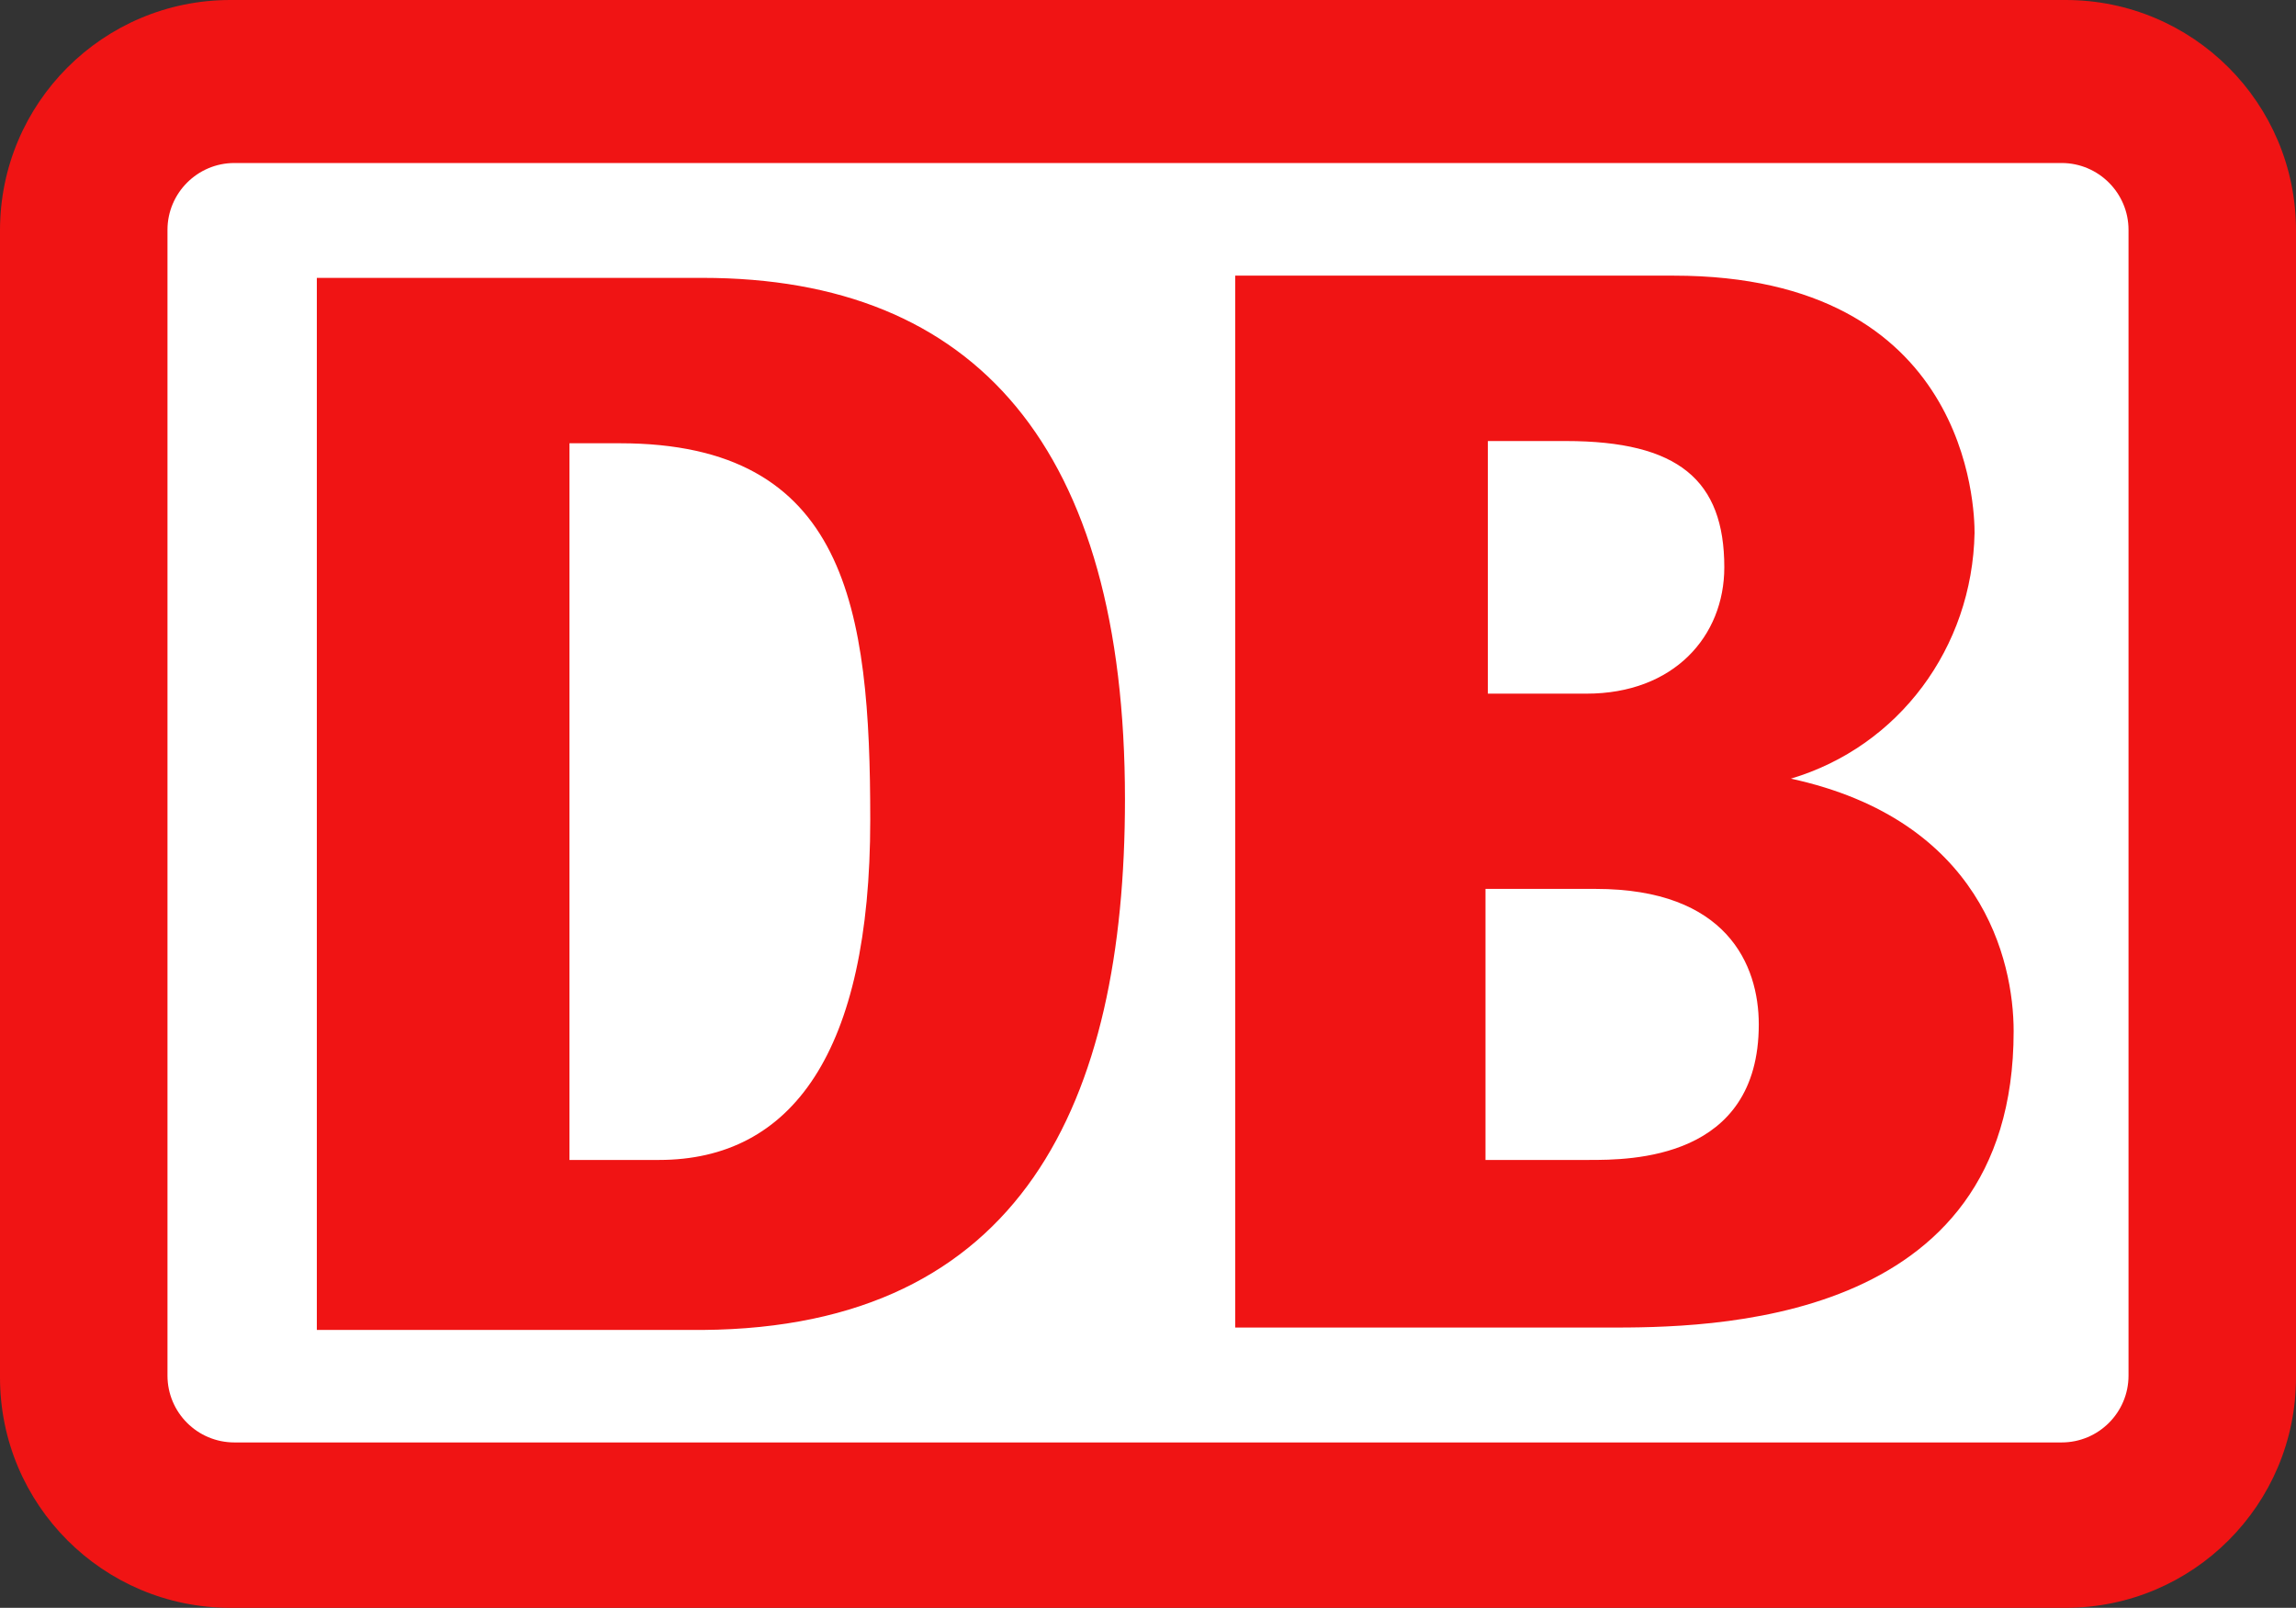
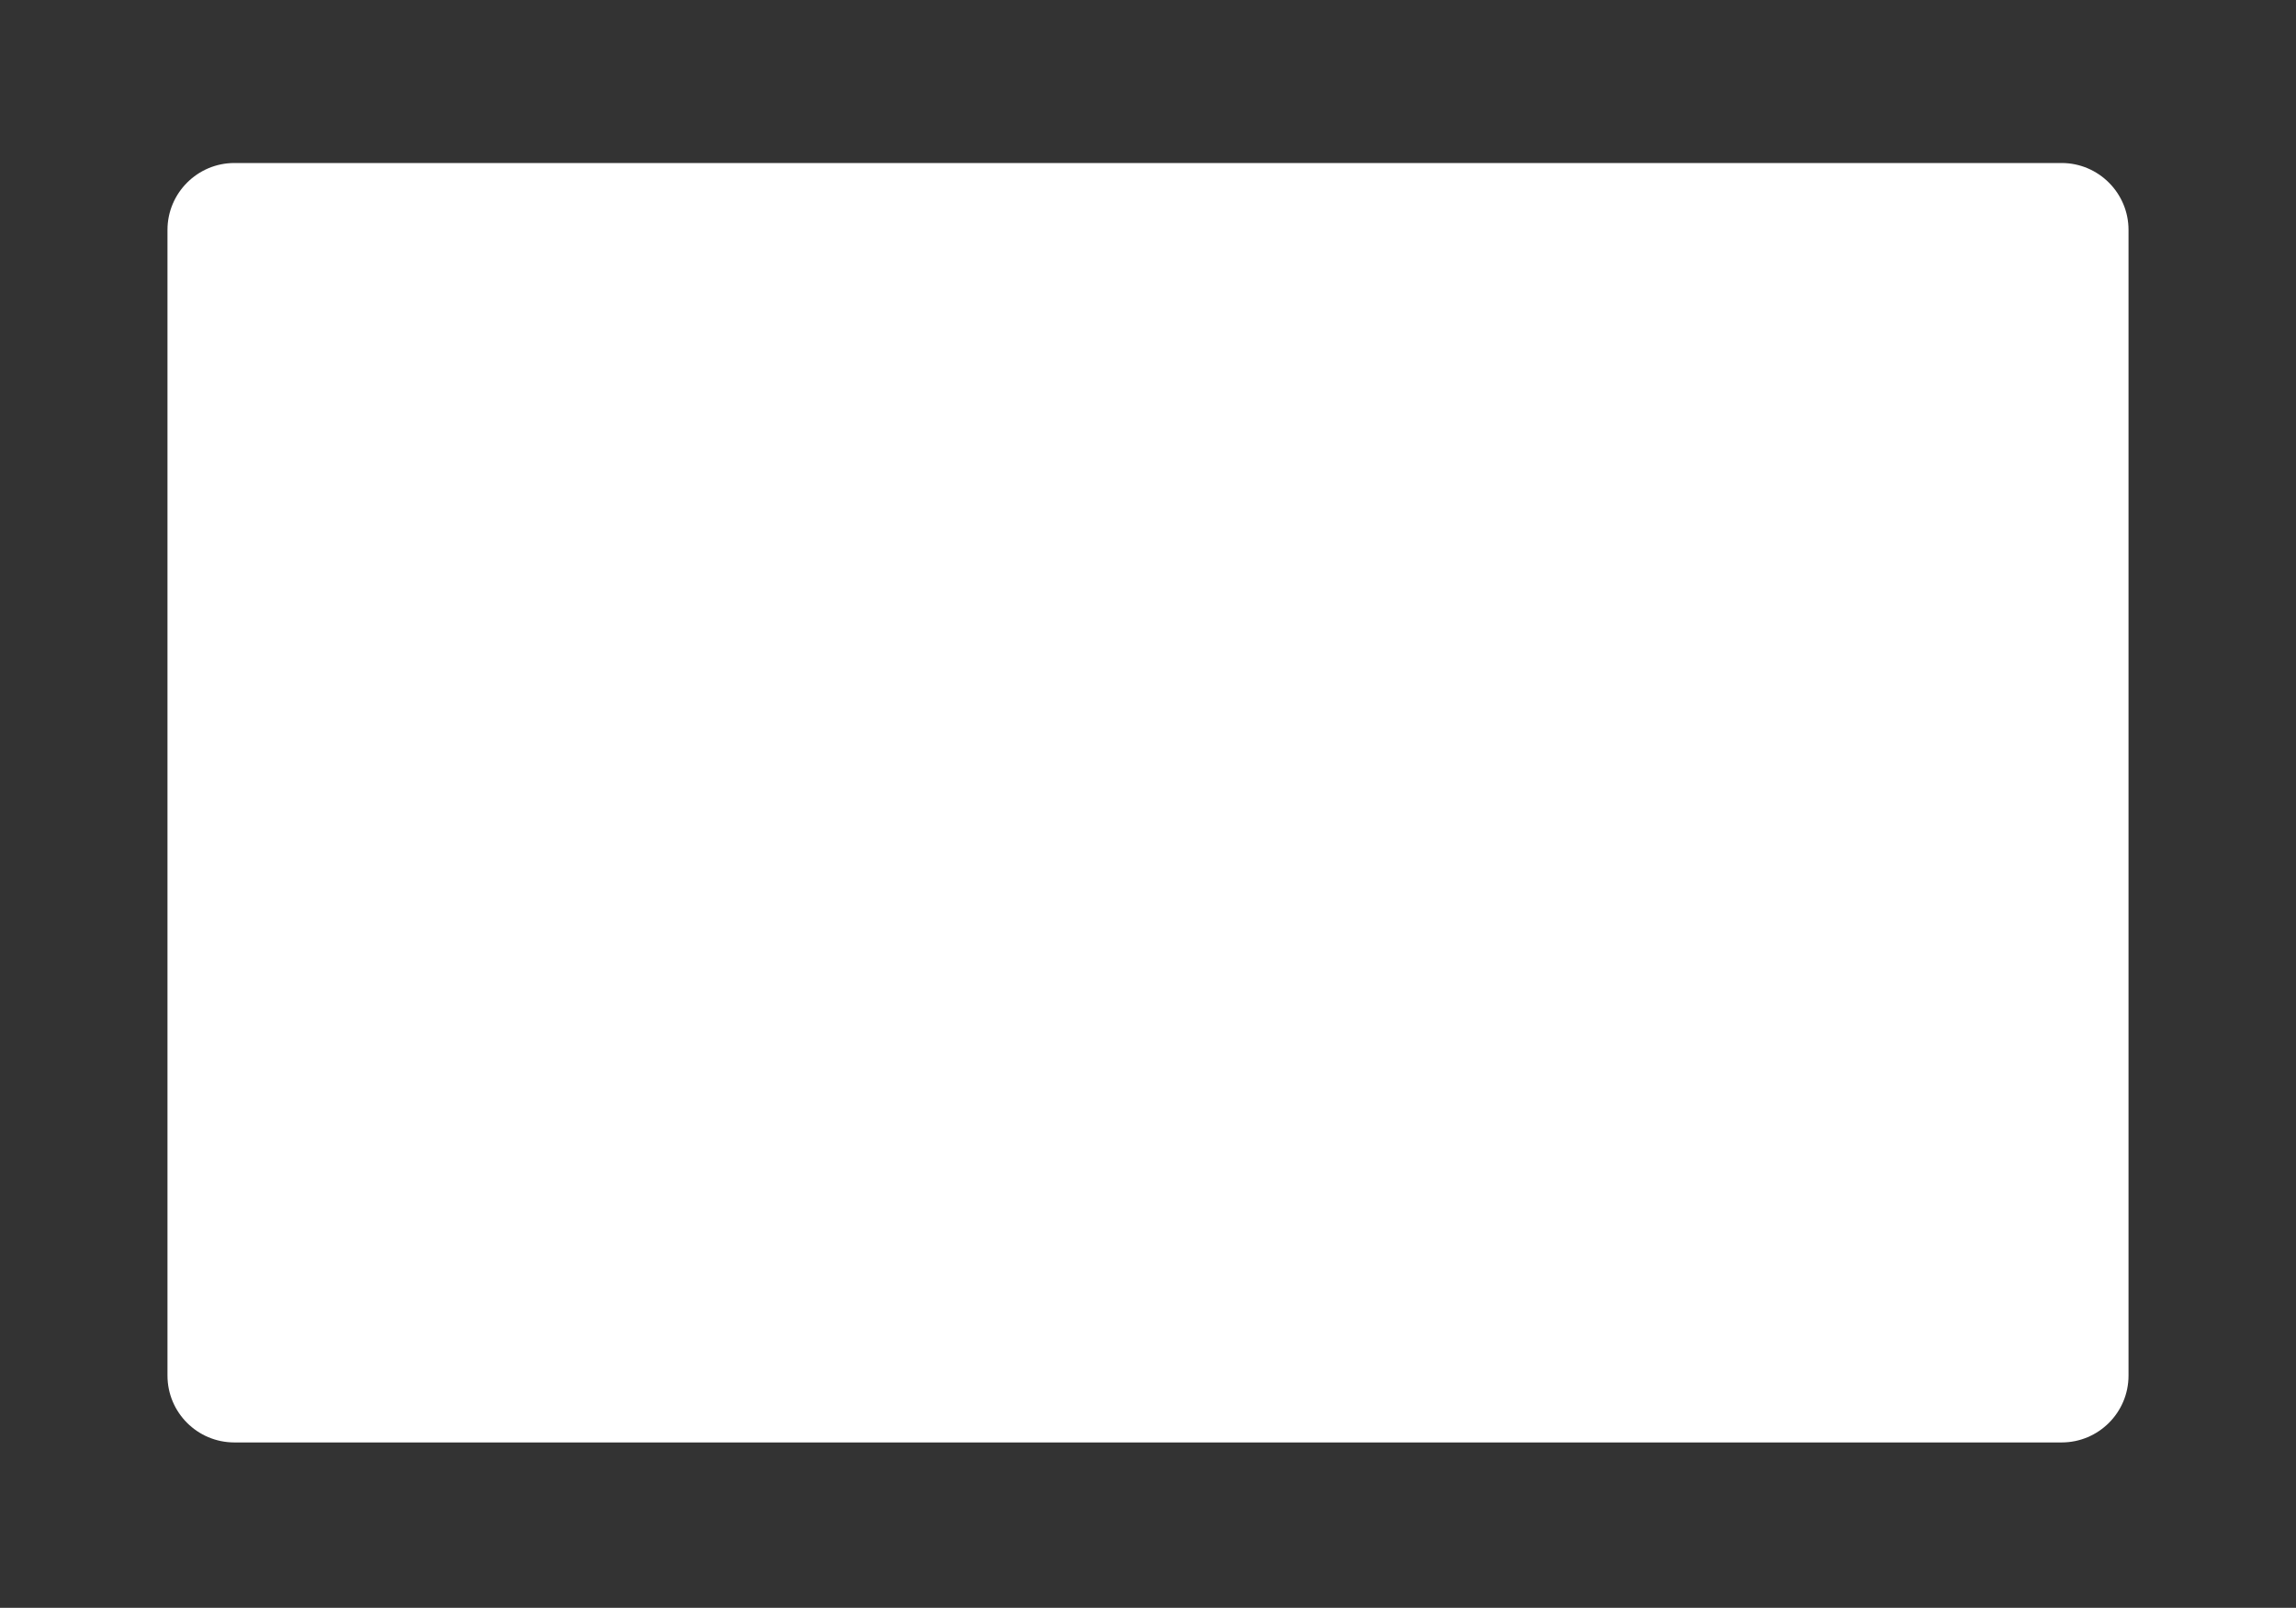
<svg xmlns="http://www.w3.org/2000/svg" version="1.2" viewBox="0 0 1545 1082" width="1545" height="1082">
  <rect x="0" y="0" width="1545" height="1082" fill="#333333" stroke="none" />
  <title>Deutsche_Bahn_AG-Logo-svg</title>
  <style>
		.s0 { fill: #f01414 } 
		.s1 { fill: #ffffff } 
	</style>
-   <path id="Layer" class="s0" d="m0 155c0-85.6 69.4-155 155-155h1235c85.6 0 155 69.4 155 155v772c0 85.6-69.4 155-155 155h-1235c-85.6 0-155-69.4-155-155z" />
  <path id="Layer" class="s1" d="m112.7 154.7c0-24.8 20.2-45 45-45h1229.6c24.8 0 45 20.2 45 45v771c0 24.9-20.2 45-45 45h-1229.6c-24.8 0-45-20.1-45-45z" />
-   <path id="Layer" fill-rule="evenodd" class="s0" d="m472.8 895h-259.6v-708h259.6c183.8 0 284.2 114.4 284.2 350.9 0 204-69.5 355.5-284.2 357.1zm112.8-343.2c0-142.2-15.5-253.5-168.5-253.5h-33.9v482.3h60.2c89.6 0 142.2-72.7 142.2-228.8zm769.4 142.2c0 199.4-207.1 199.4-273.5 199.4h-250.3v-707.9h295.1c199.3 0 202.4 157.6 202.4 173.1-1.5 77.3-51 143.8-123.6 165.4 128.2 27.8 149.9 122.1 149.9 170zm-353.8-397.2v170h66.4c58.7 0 92.7-38.6 92.7-85 0-58.7-30.9-85-106.6-85zm182.3 392.6c0-40.2-21.6-91.2-109.7-91.2h-74.2v182.4h69.6c27.8 0 114.3 0 114.3-91.2z" />
</svg>